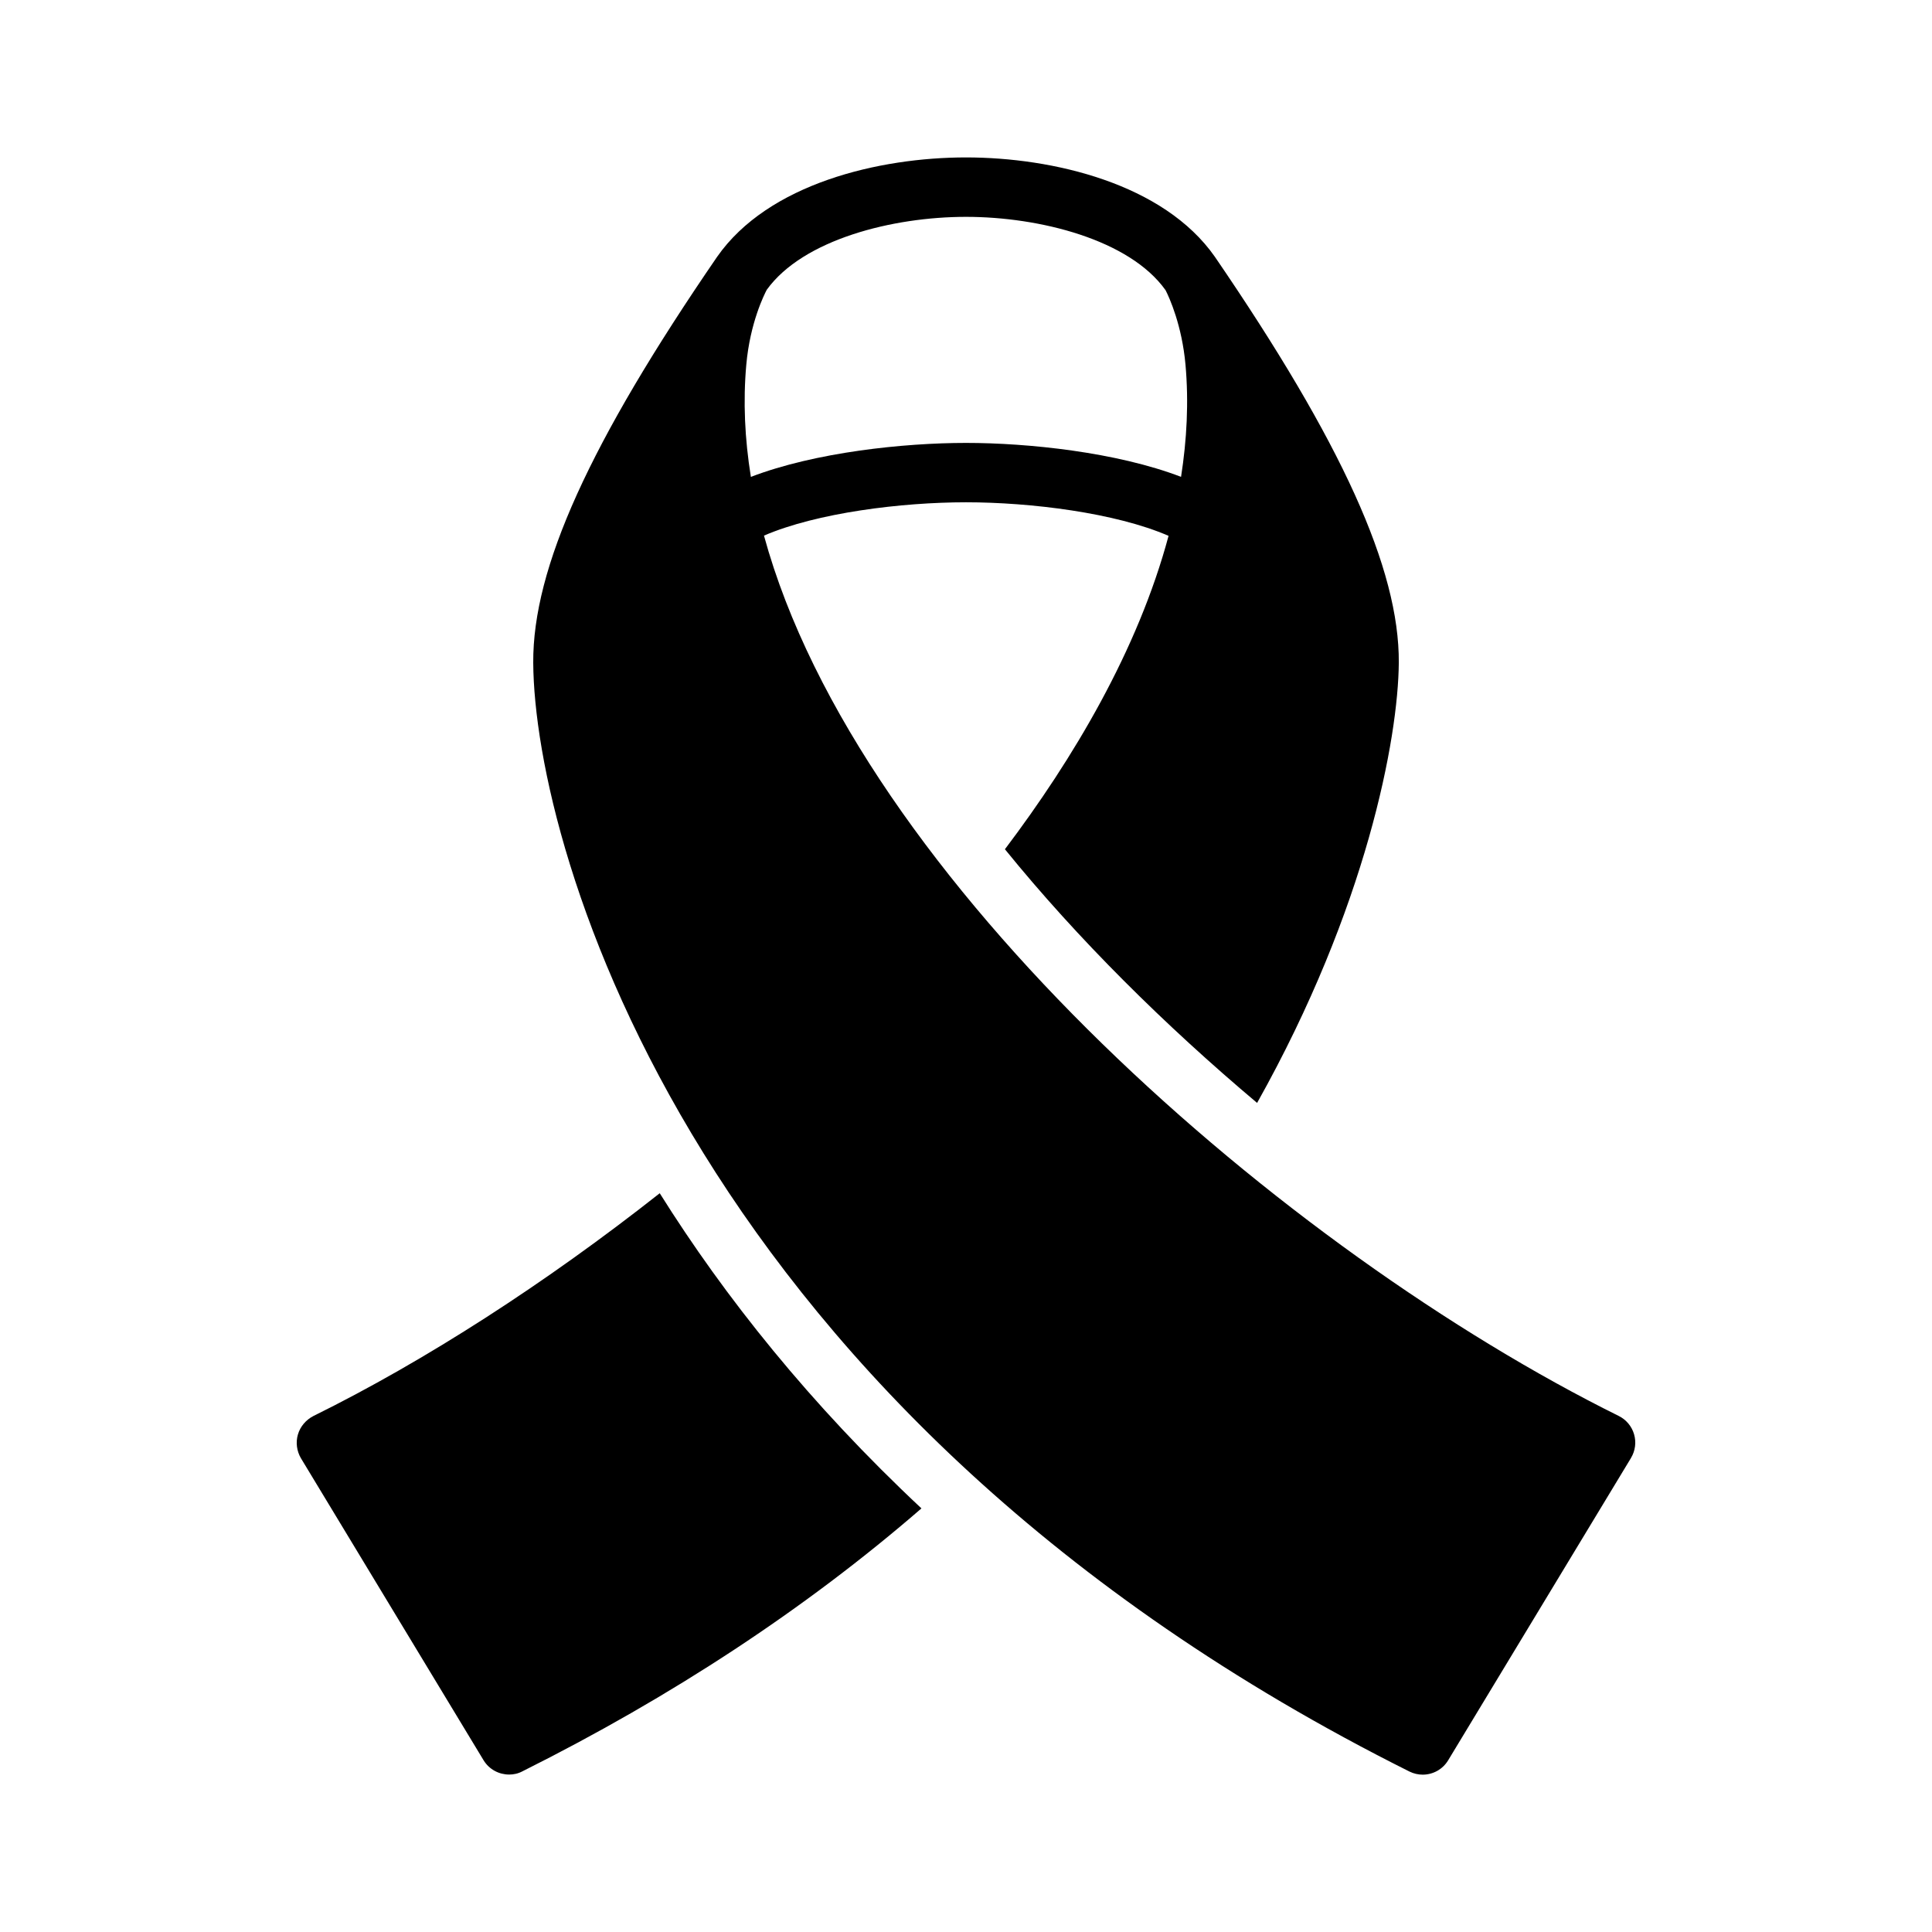
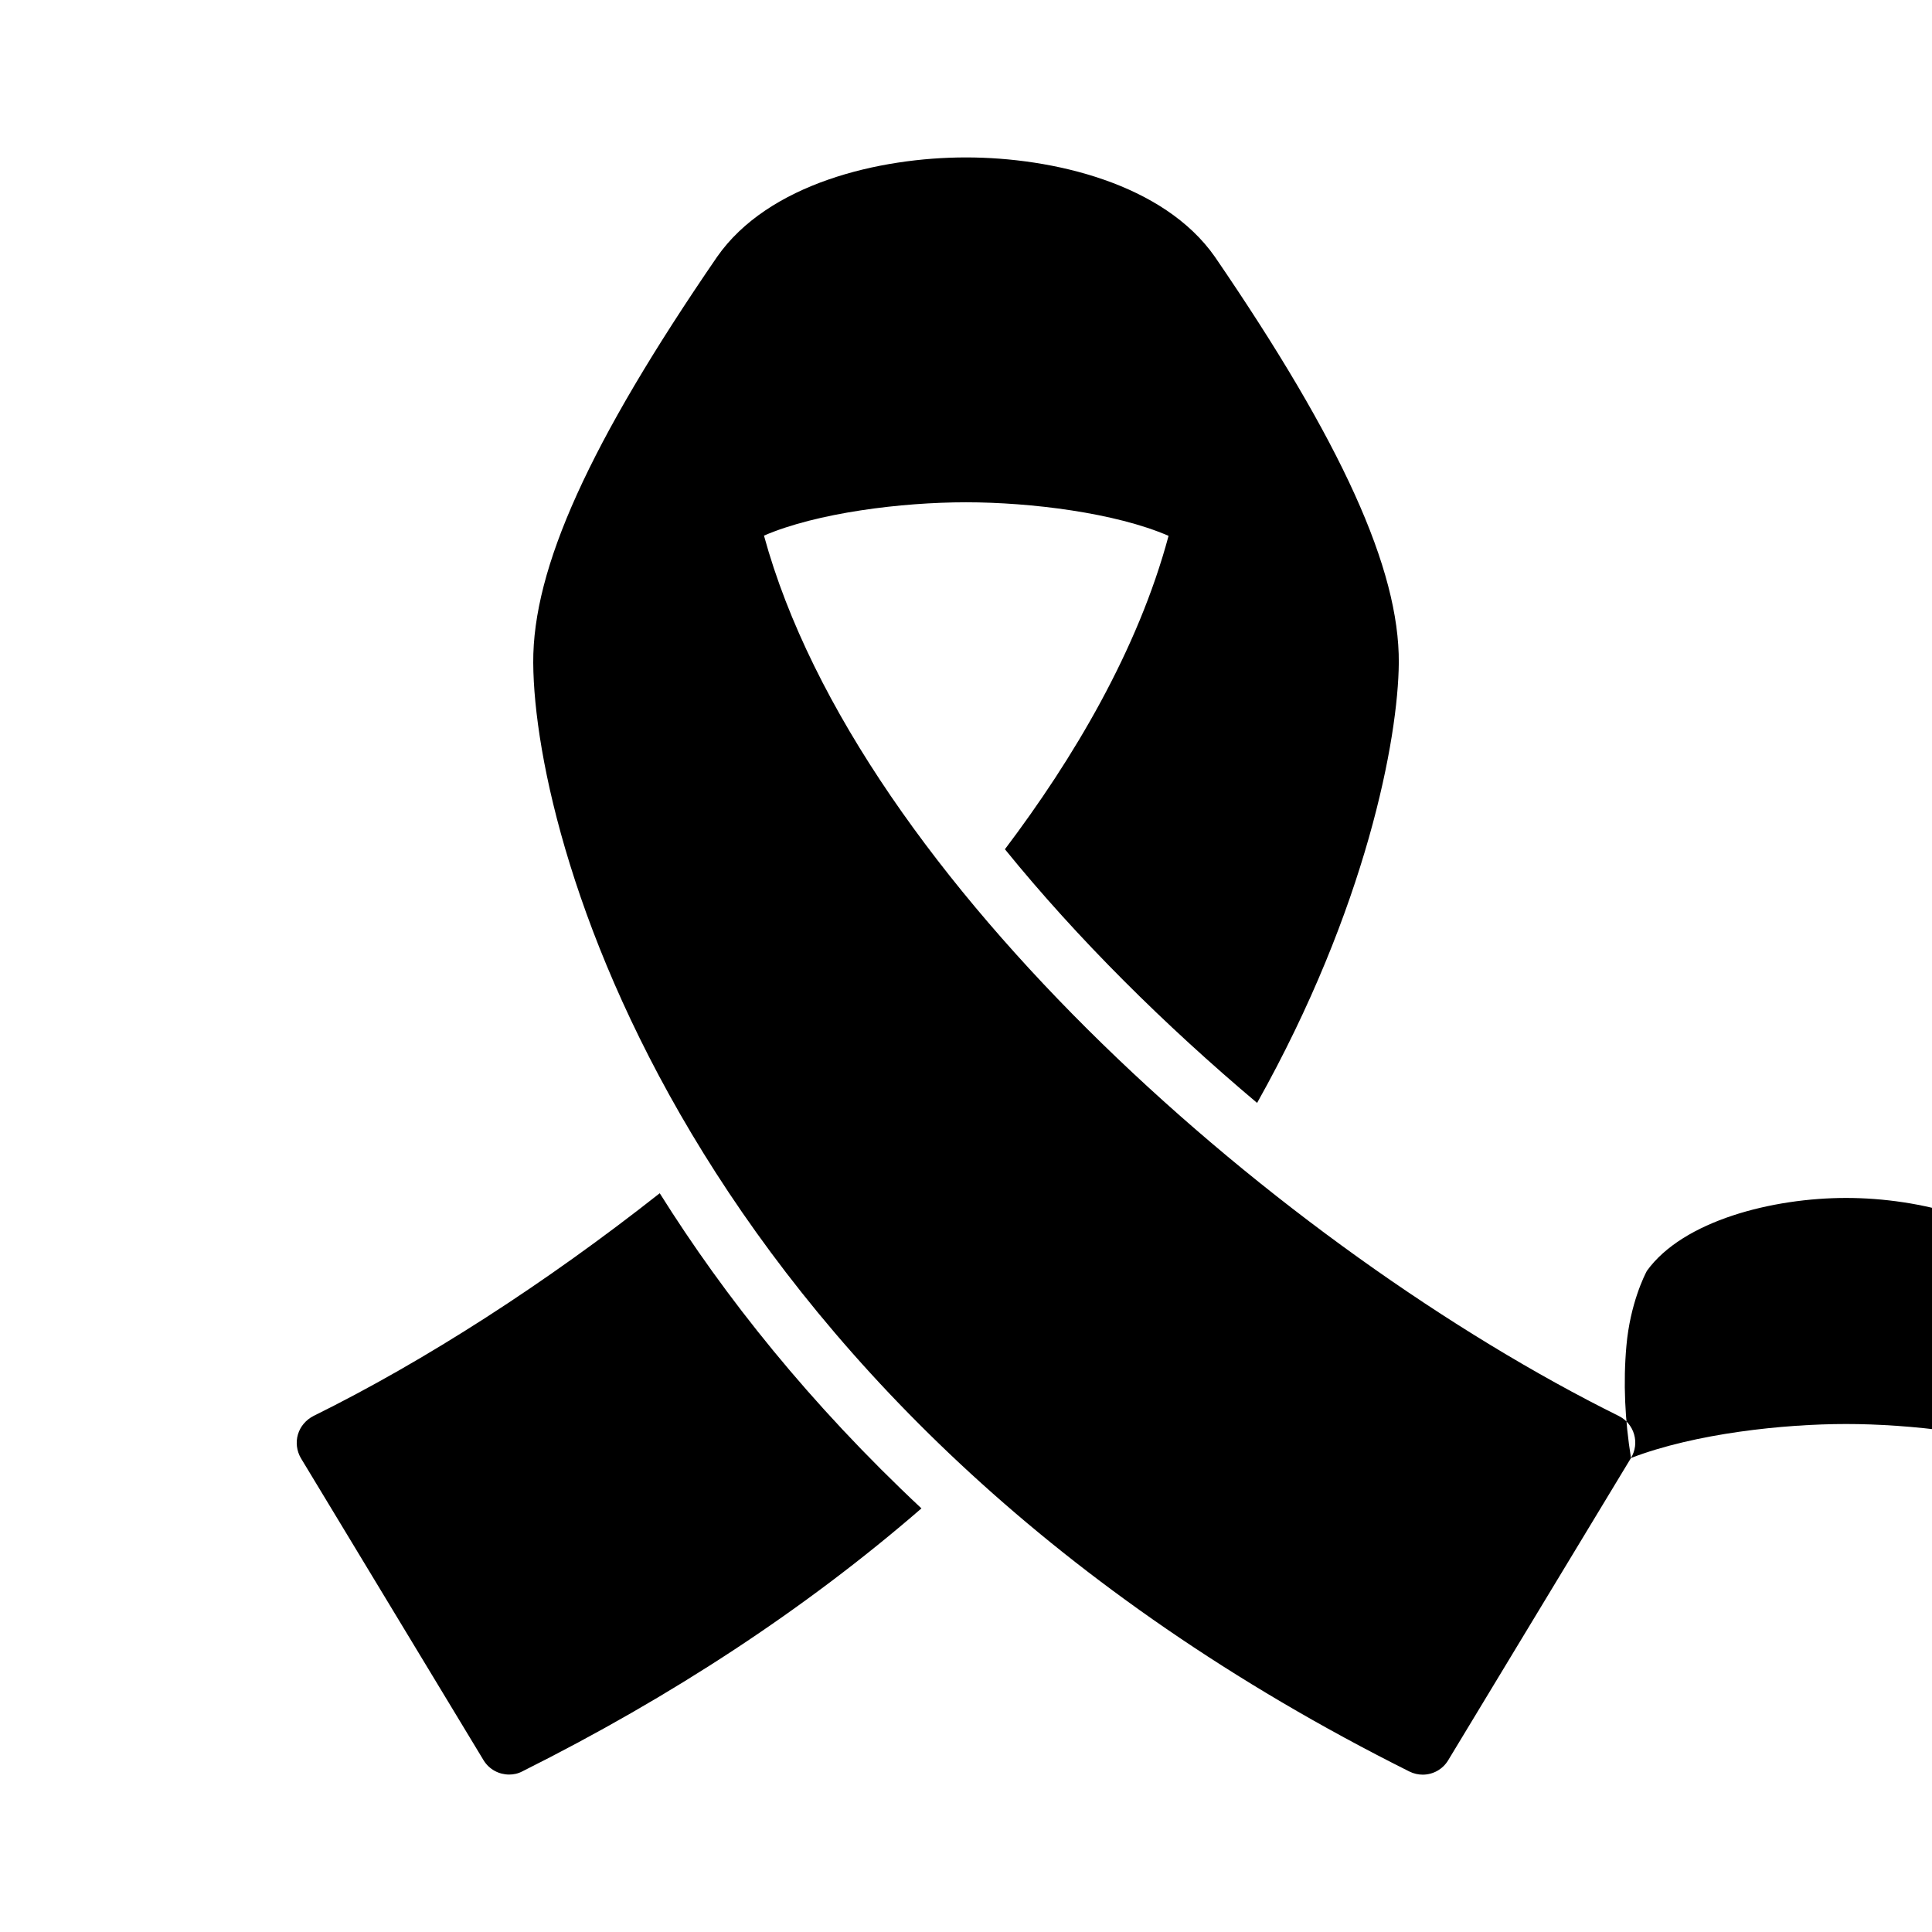
<svg xmlns="http://www.w3.org/2000/svg" fill="#000000" width="800px" height="800px" version="1.1" viewBox="144 144 512 512">
-   <path d="m388.19 543.74c-30.699 26.609-66.203 49.91-105.72 69.668-1.18 0.629-2.363 0.867-3.543 0.867-2.676 0-5.273-1.34-6.769-3.777l-48.414-80.062c-1.102-1.891-1.418-4.172-0.789-6.297s2.125-3.856 4.094-4.879c29.676-14.641 61.637-35.266 91.789-59.039 17.164 27.391 39.836 55.887 69.355 83.52zm188.04-13.359-48.461 80.129c-1.473 2.434-4.062 3.793-6.738 3.793-1.188 0-2.394-0.27-3.519-0.828-189.62-94.809-231.91-244.27-232.2-293.85-0.148-25.031 14.879-58.238 48.719-107.55 13.562-19.438 42.973-26.355 65.969-26.355s52.402 6.918 65.969 26.355c33.613 49.121 48.887 82.75 48.727 107.55-0.156 19.996-8.5 64.867-37.551 116.66-24.402-20.547-47.547-43.453-66.832-67.227 18.105-23.961 35.242-52.75 43.367-83.051-14.02-6.102-36.566-8.895-53.68-8.895-17.059 0-39.508 2.777-53.539 8.832 25.059 91.637 138.49 189.68 226.52 233.3 1.977 0.977 3.449 2.738 4.062 4.848 0.625 2.117 0.324 4.391-0.816 6.281zm-233.24-260c17.066-6.543 40.574-9.004 57.008-9.004 16.438 0 39.926 2.457 56.992 8.996 1.535-9.84 2.062-19.773 1.18-29.699-0.93-10.414-4.258-17.773-5.281-19.766-9.551-13.418-33.391-19.441-52.887-19.441-19.445 0-43.195 6-52.805 19.332-0.621 1.172-4.434 8.707-5.422 19.859-0.871 9.734-0.406 19.668 1.215 29.723z" />
+   <path d="m388.19 543.74c-30.699 26.609-66.203 49.91-105.72 69.668-1.18 0.629-2.363 0.867-3.543 0.867-2.676 0-5.273-1.34-6.769-3.777l-48.414-80.062c-1.102-1.891-1.418-4.172-0.789-6.297s2.125-3.856 4.094-4.879c29.676-14.641 61.637-35.266 91.789-59.039 17.164 27.391 39.836 55.887 69.355 83.52zm188.04-13.359-48.461 80.129c-1.473 2.434-4.062 3.793-6.738 3.793-1.188 0-2.394-0.27-3.519-0.828-189.62-94.809-231.91-244.27-232.2-293.85-0.148-25.031 14.879-58.238 48.719-107.55 13.562-19.438 42.973-26.355 65.969-26.355s52.402 6.918 65.969 26.355c33.613 49.121 48.887 82.75 48.727 107.55-0.156 19.996-8.5 64.867-37.551 116.66-24.402-20.547-47.547-43.453-66.832-67.227 18.105-23.961 35.242-52.75 43.367-83.051-14.02-6.102-36.566-8.895-53.68-8.895-17.059 0-39.508 2.777-53.539 8.832 25.059 91.637 138.49 189.68 226.52 233.3 1.977 0.977 3.449 2.738 4.062 4.848 0.625 2.117 0.324 4.391-0.816 6.281zc17.066-6.543 40.574-9.004 57.008-9.004 16.438 0 39.926 2.457 56.992 8.996 1.535-9.84 2.062-19.773 1.18-29.699-0.93-10.414-4.258-17.773-5.281-19.766-9.551-13.418-33.391-19.441-52.887-19.441-19.445 0-43.195 6-52.805 19.332-0.621 1.172-4.434 8.707-5.422 19.859-0.871 9.734-0.406 19.668 1.215 29.723z" />
</svg>